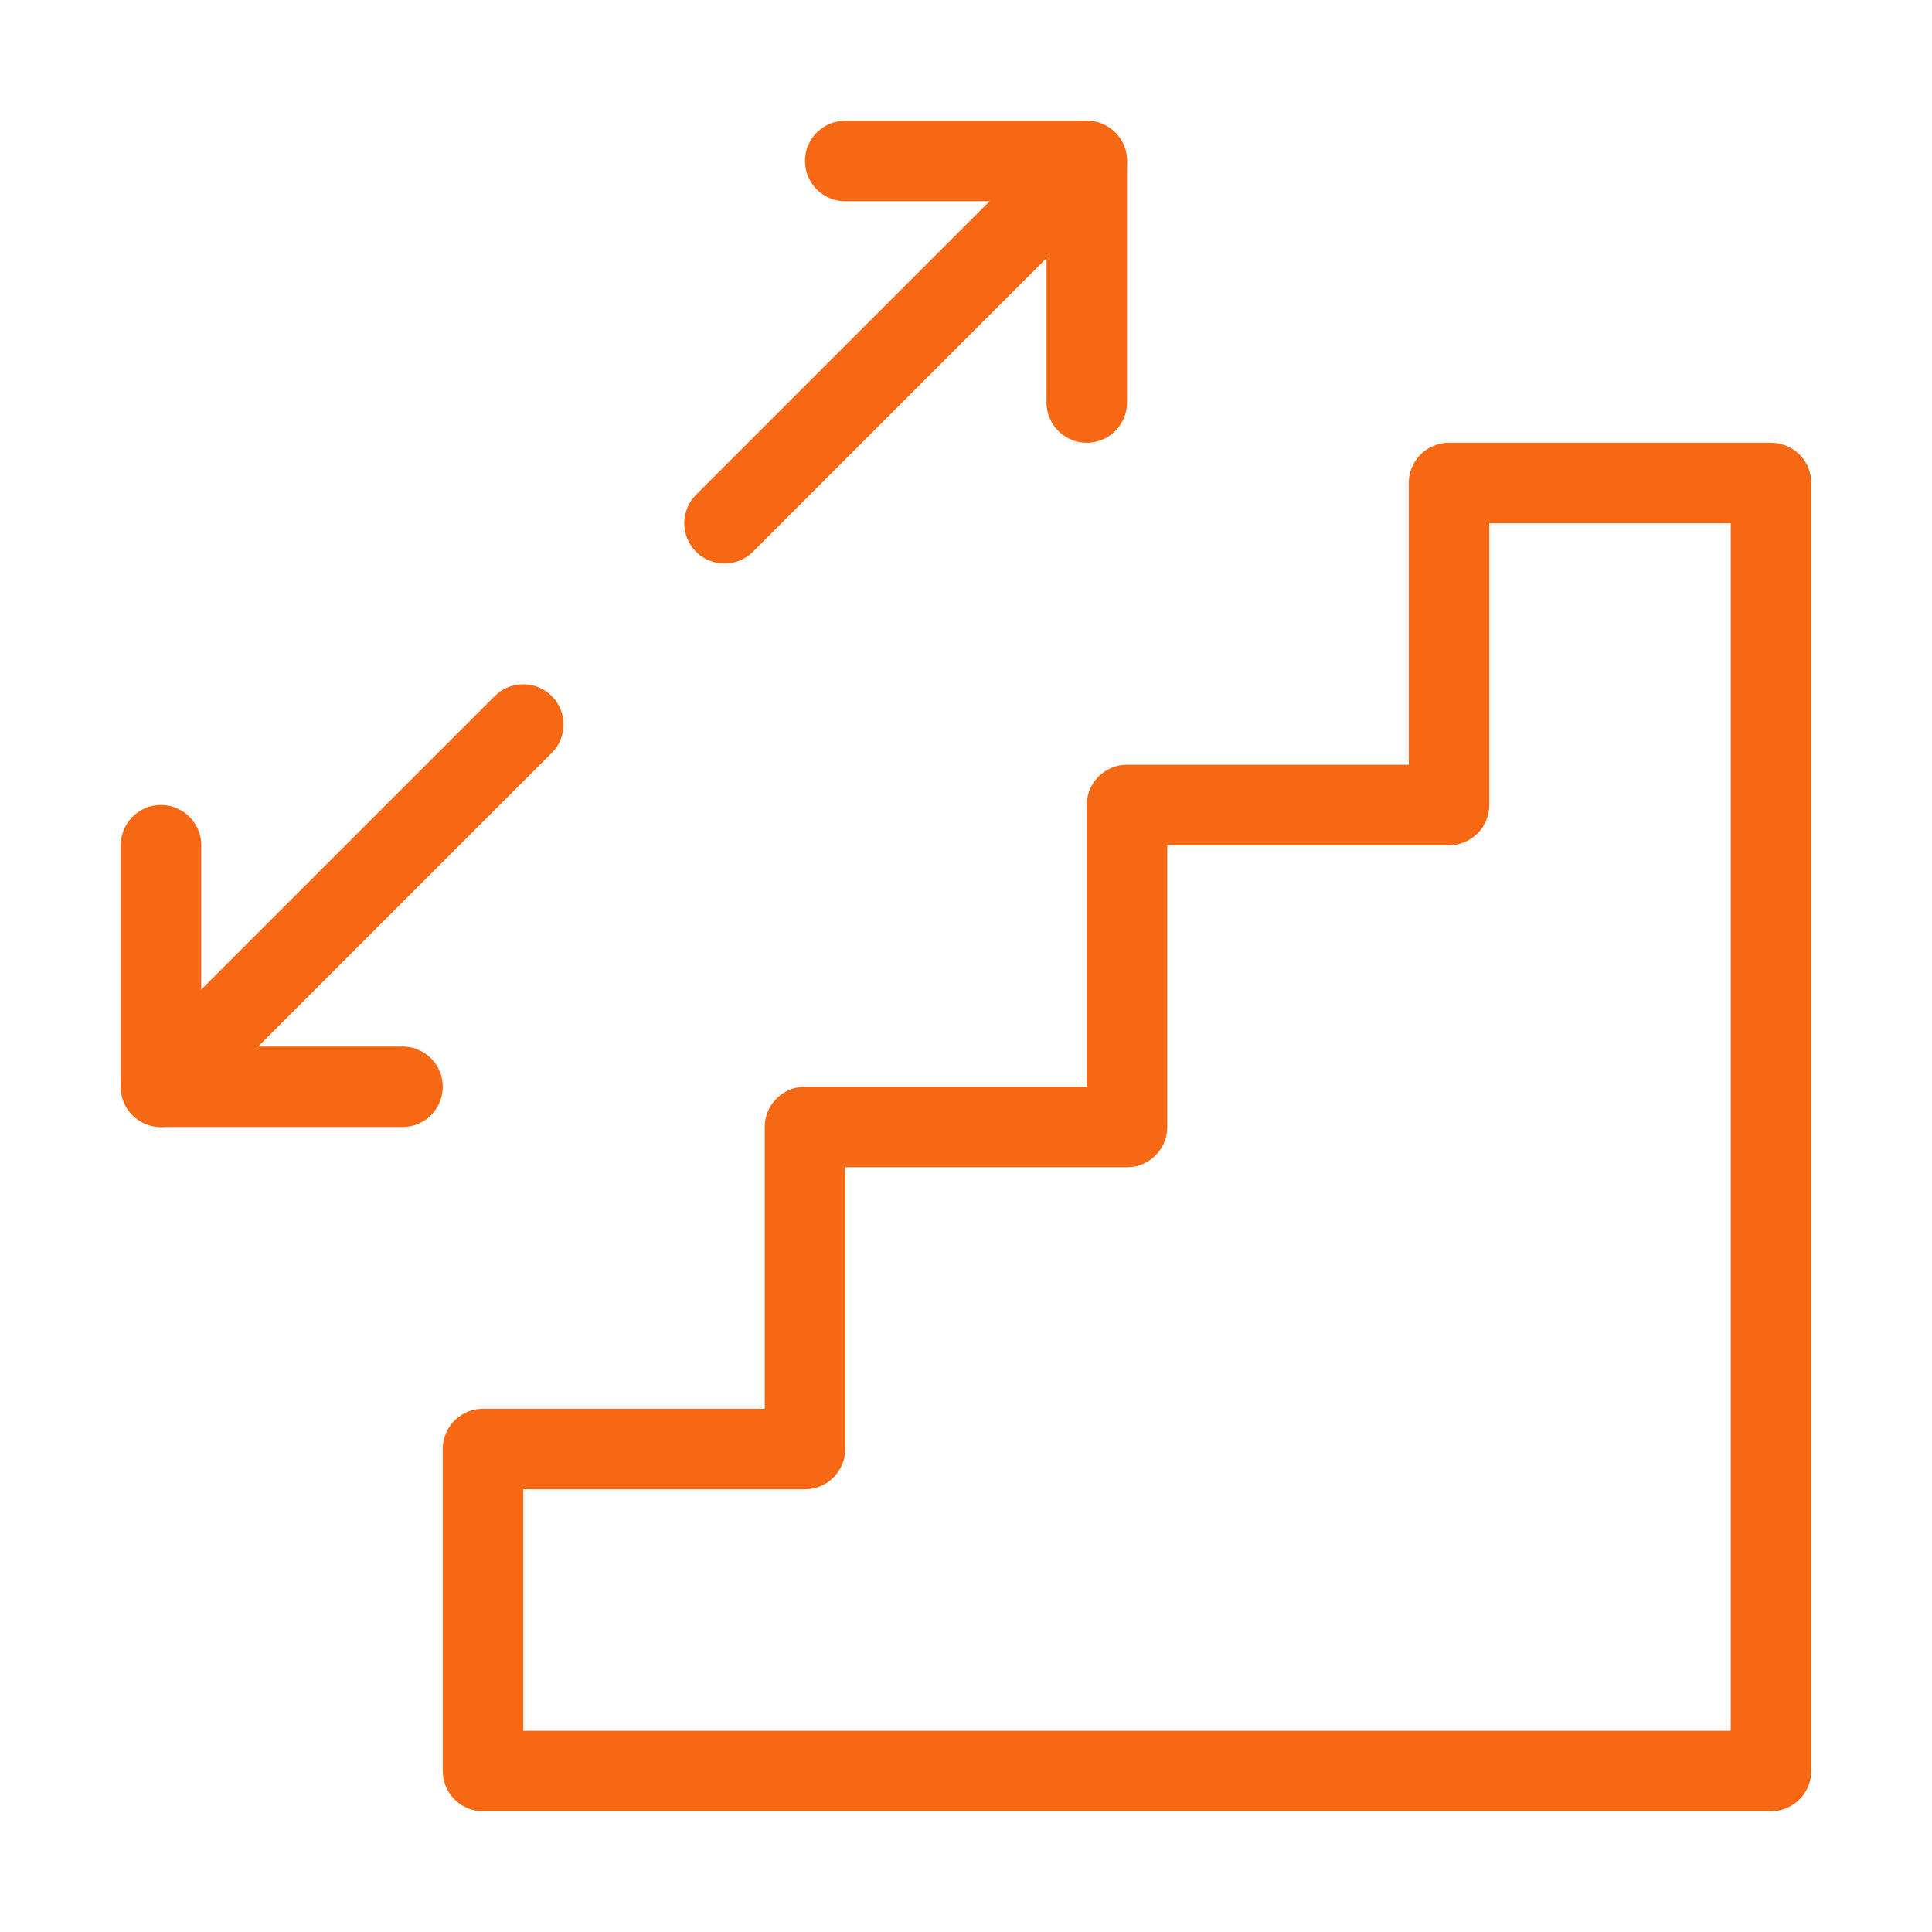
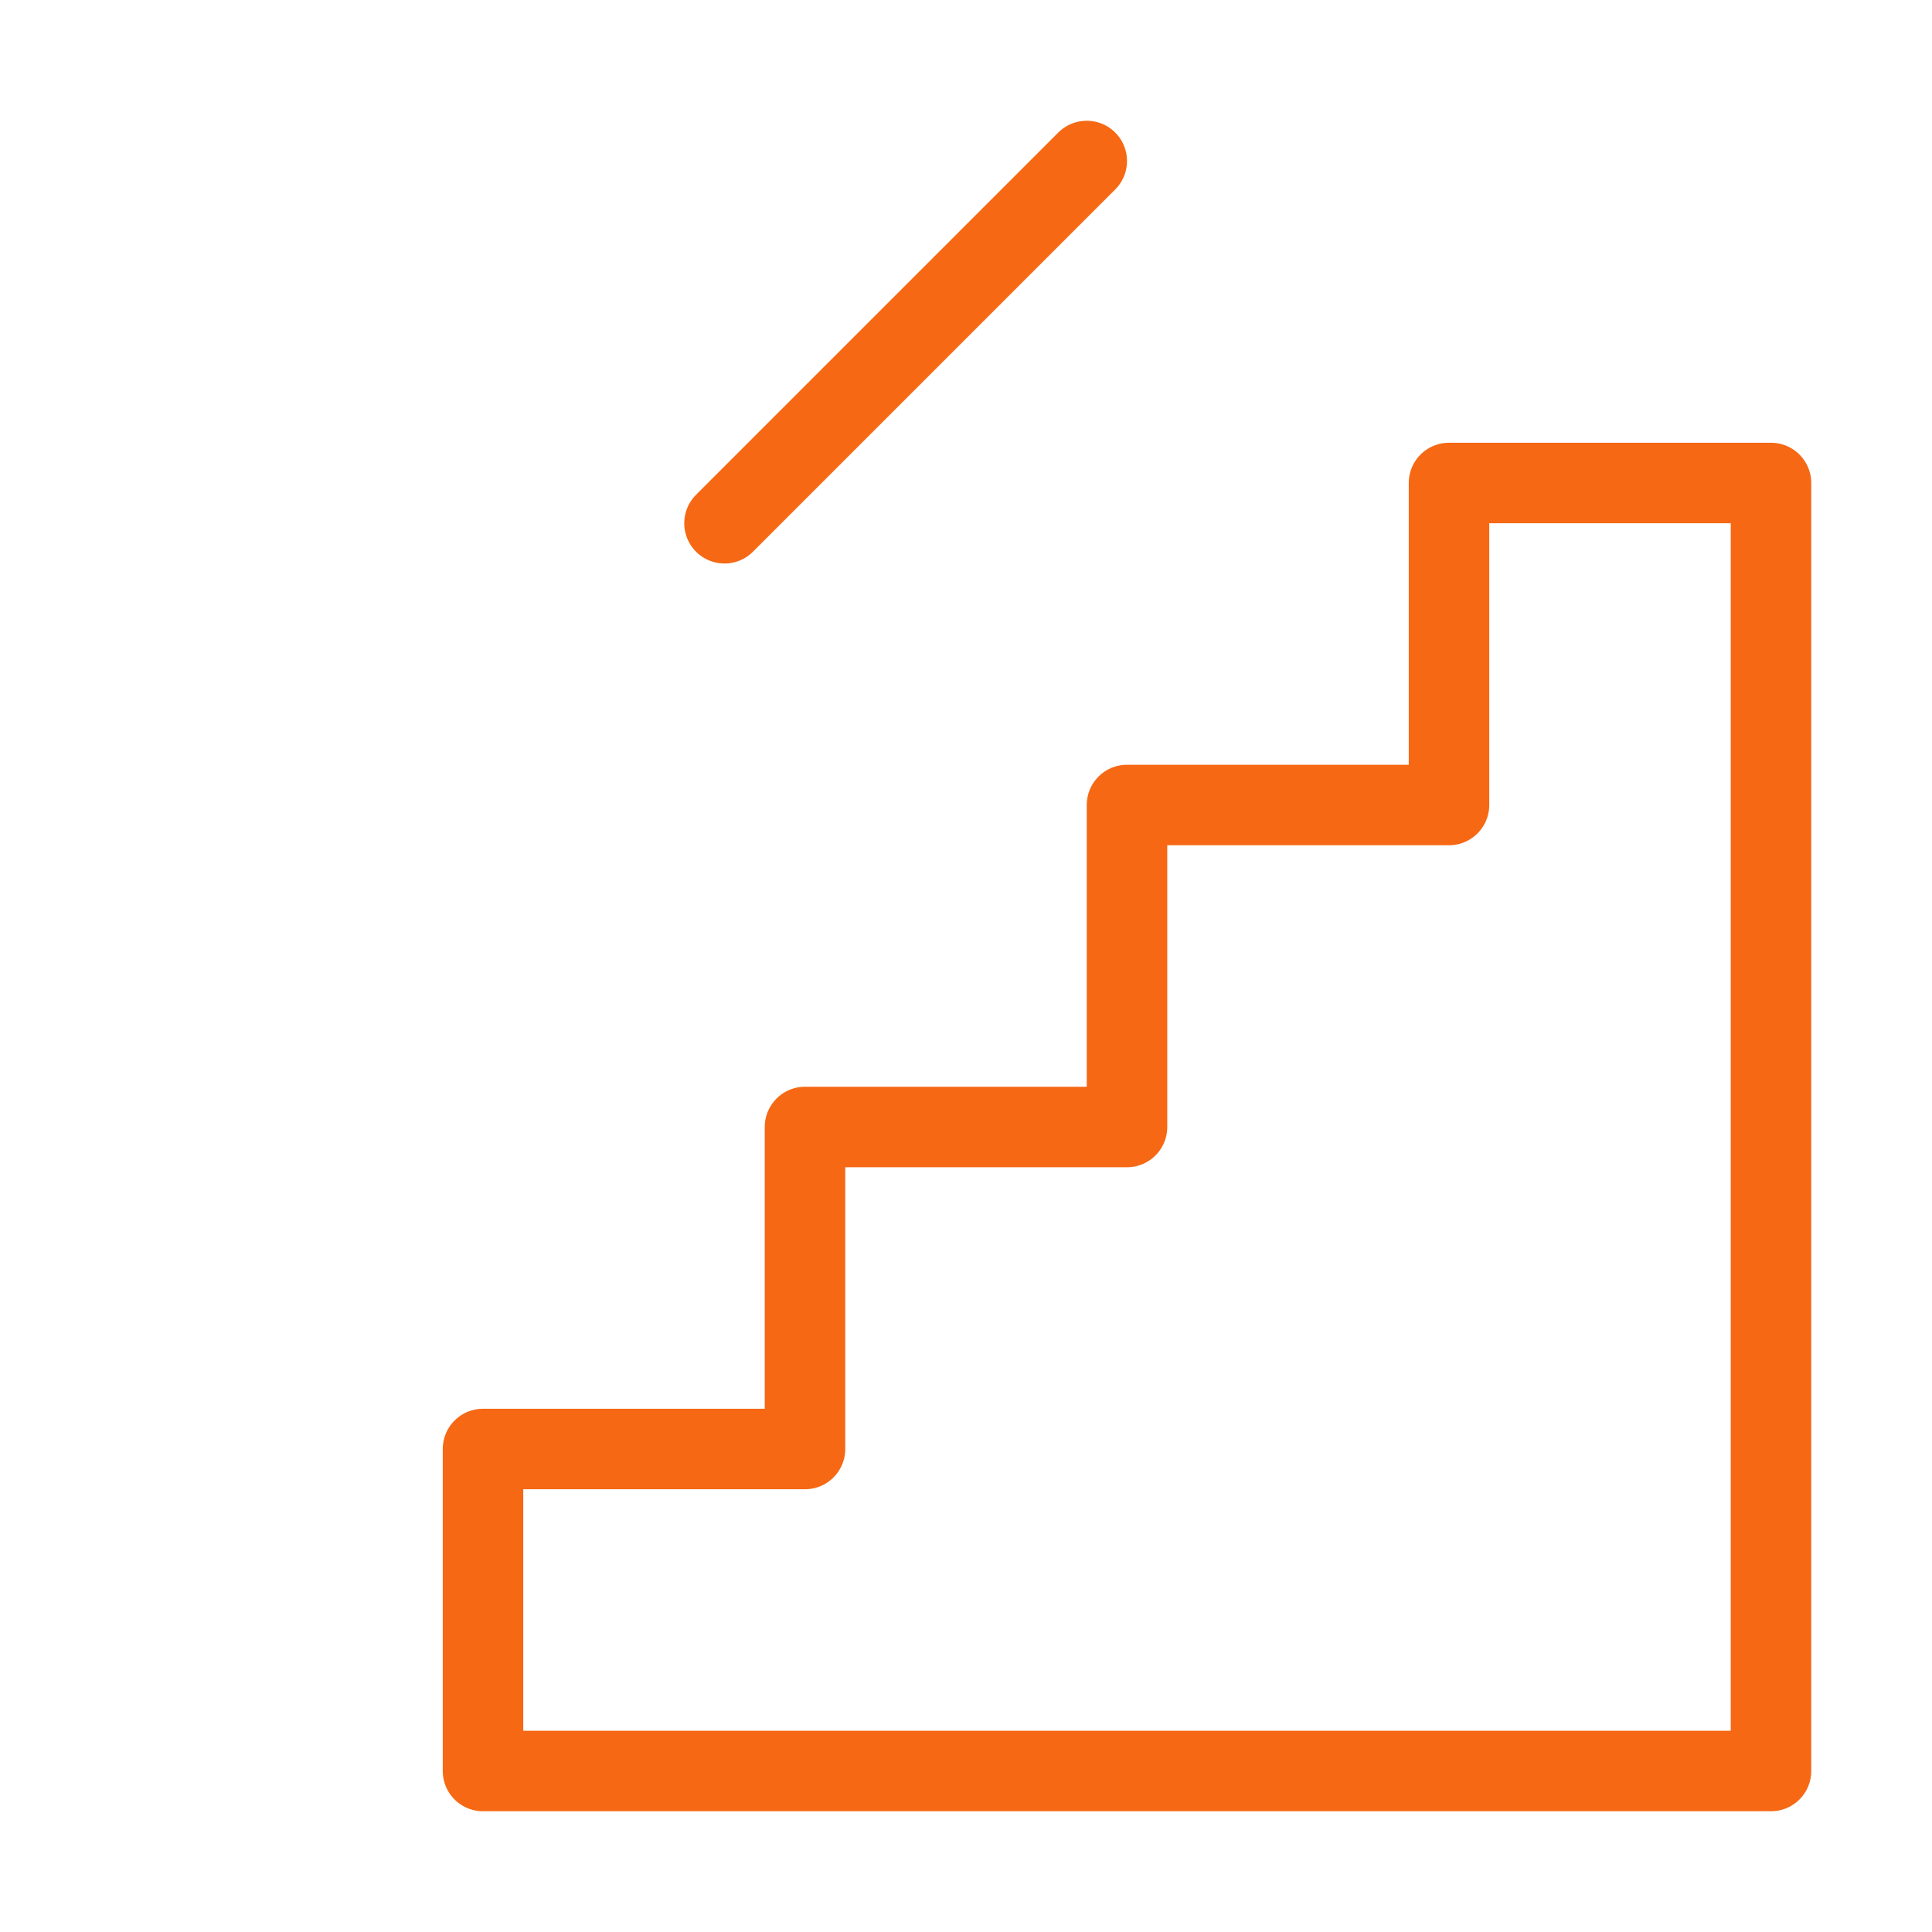
<svg xmlns="http://www.w3.org/2000/svg" width="48" height="48" viewBox="0 0 48 48" fill="none">
  <path d="M12 36V44H44V12H36V20H28V28H20V36H12Z" fill="none" stroke="#f66814" stroke-width="2" stroke-linecap="round" stroke-linejoin="round" />
  <path d="M18 13L27 4" stroke="#f66814" stroke-width="2" stroke-linecap="round" stroke-linejoin="round" />
-   <path d="M21 4H27V10" stroke="#f66814" stroke-width="2" stroke-linecap="round" stroke-linejoin="round" />
-   <path d="M10 27H4V21" stroke="#f66814" stroke-width="2" stroke-linecap="round" stroke-linejoin="round" />
-   <path d="M13 18L4 27" stroke="#f66814" stroke-width="2" stroke-linecap="round" stroke-linejoin="round" />
</svg>